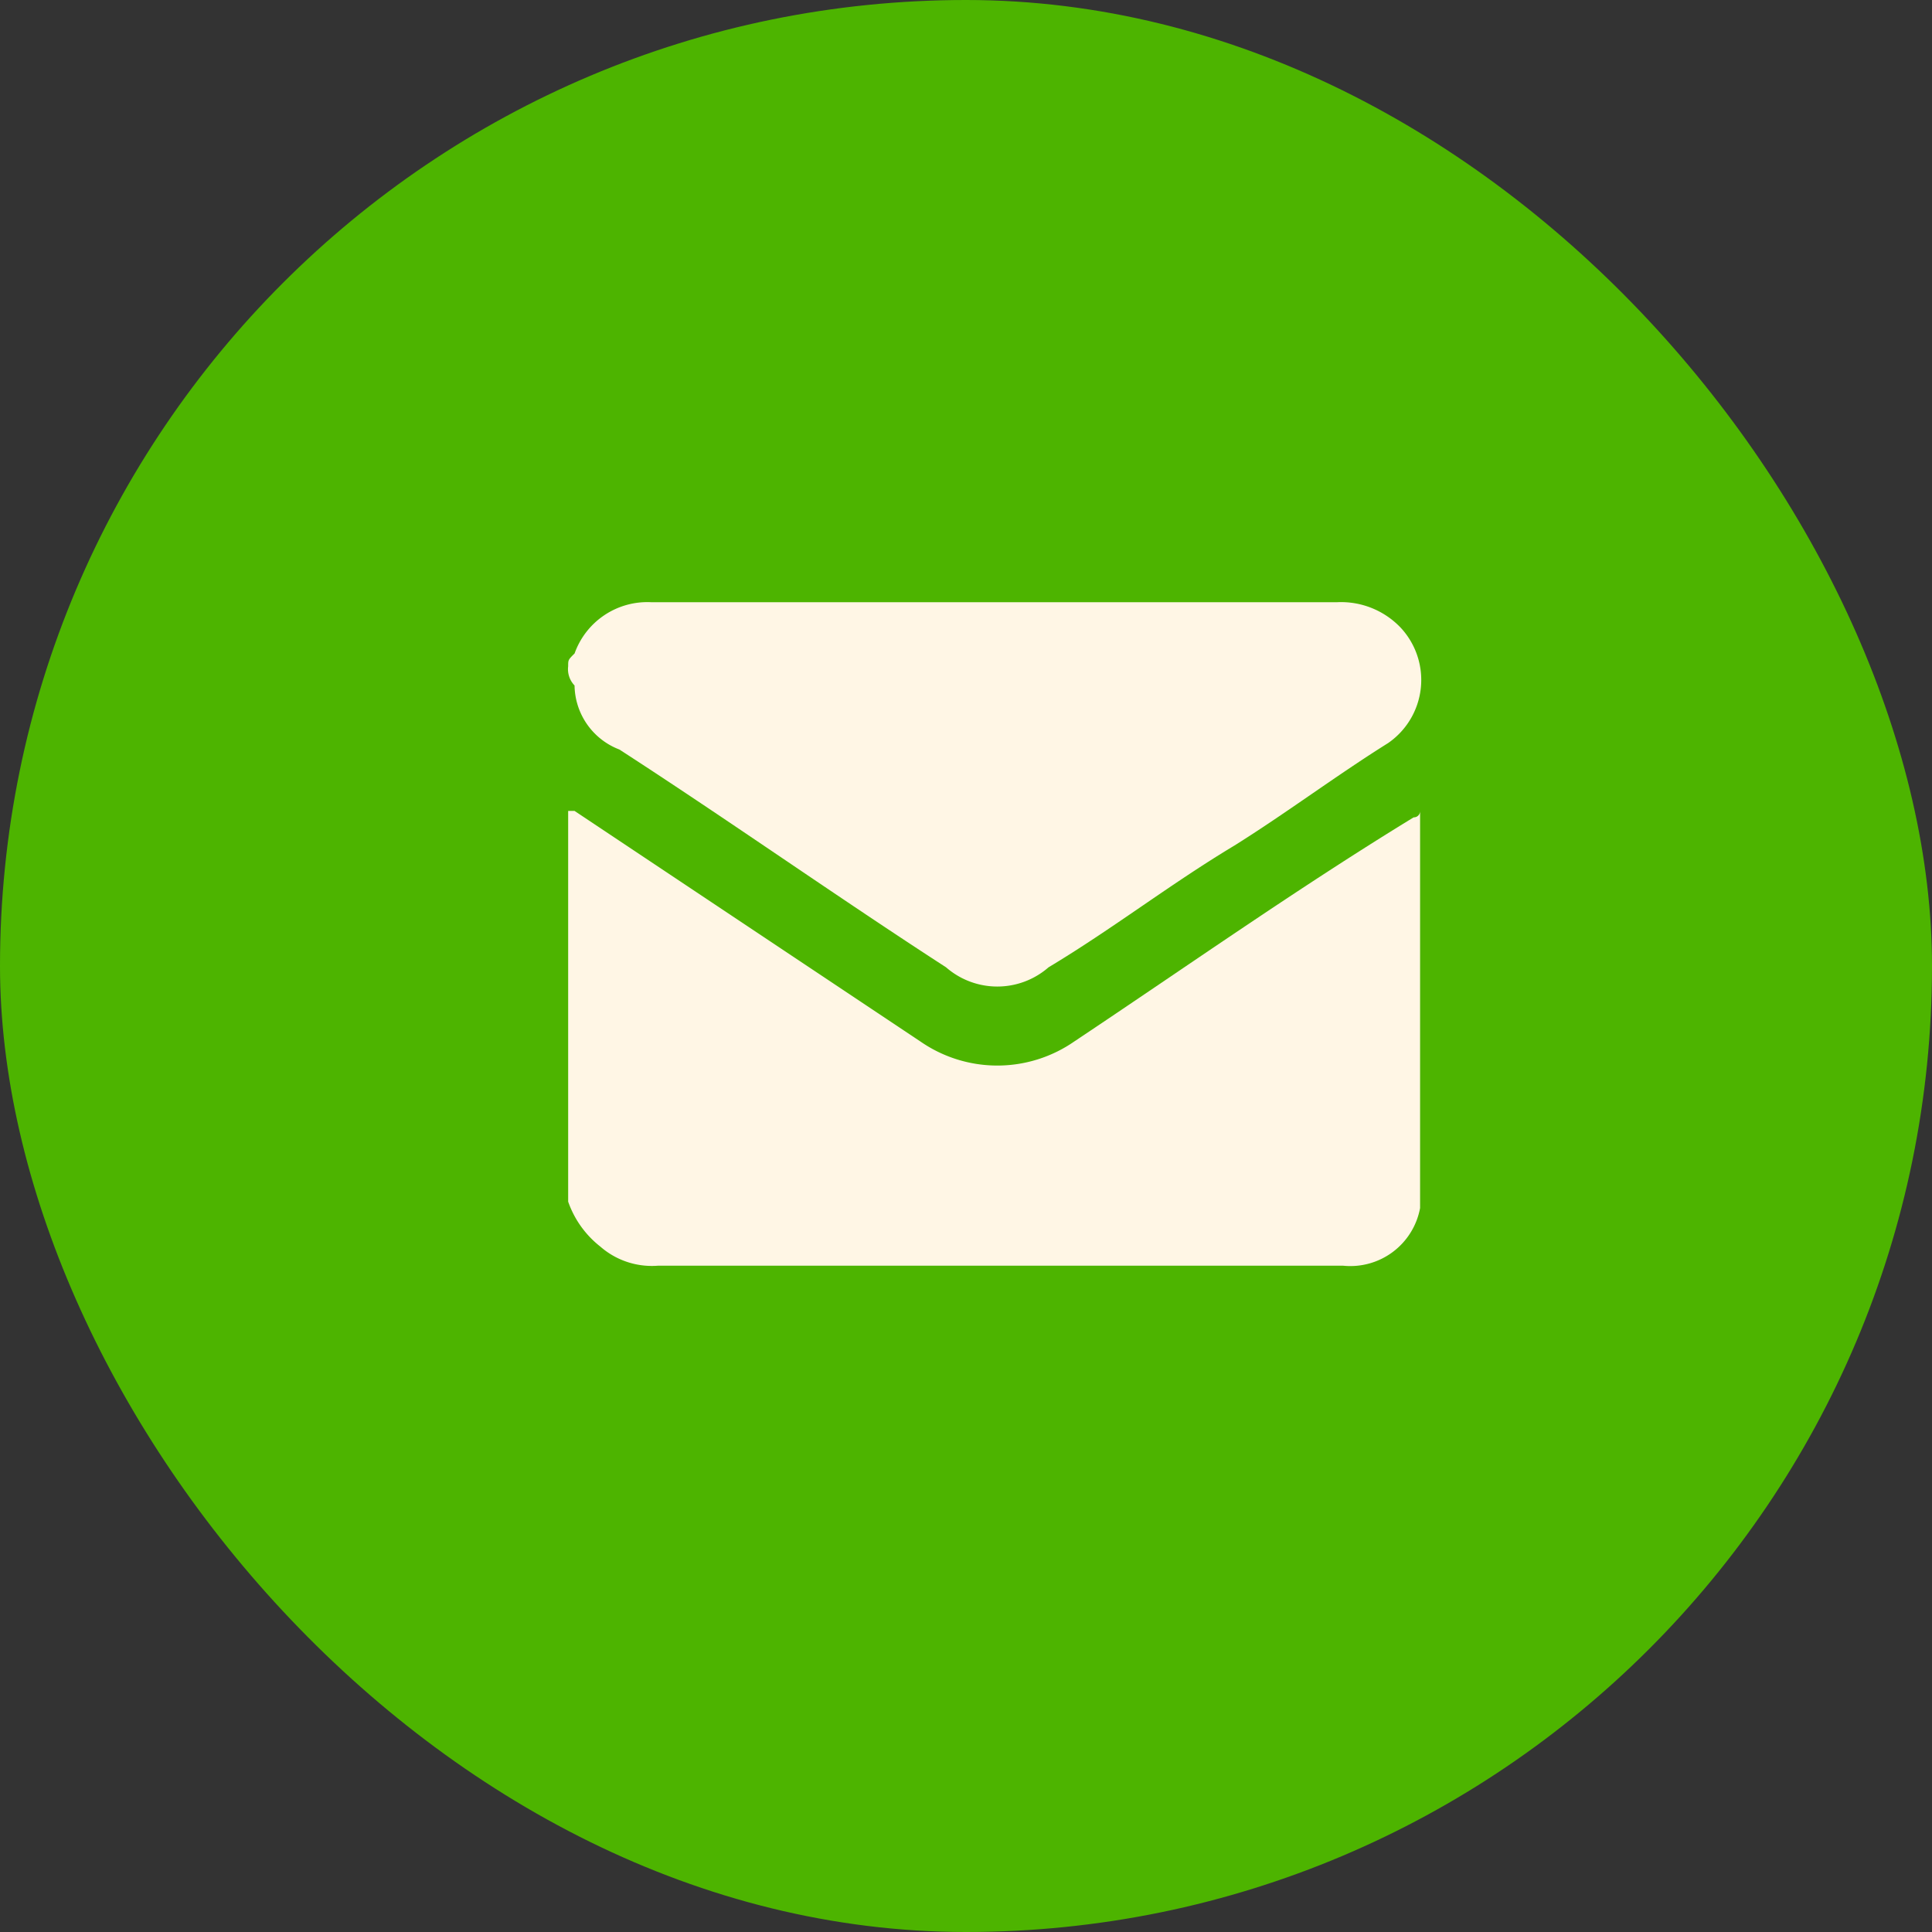
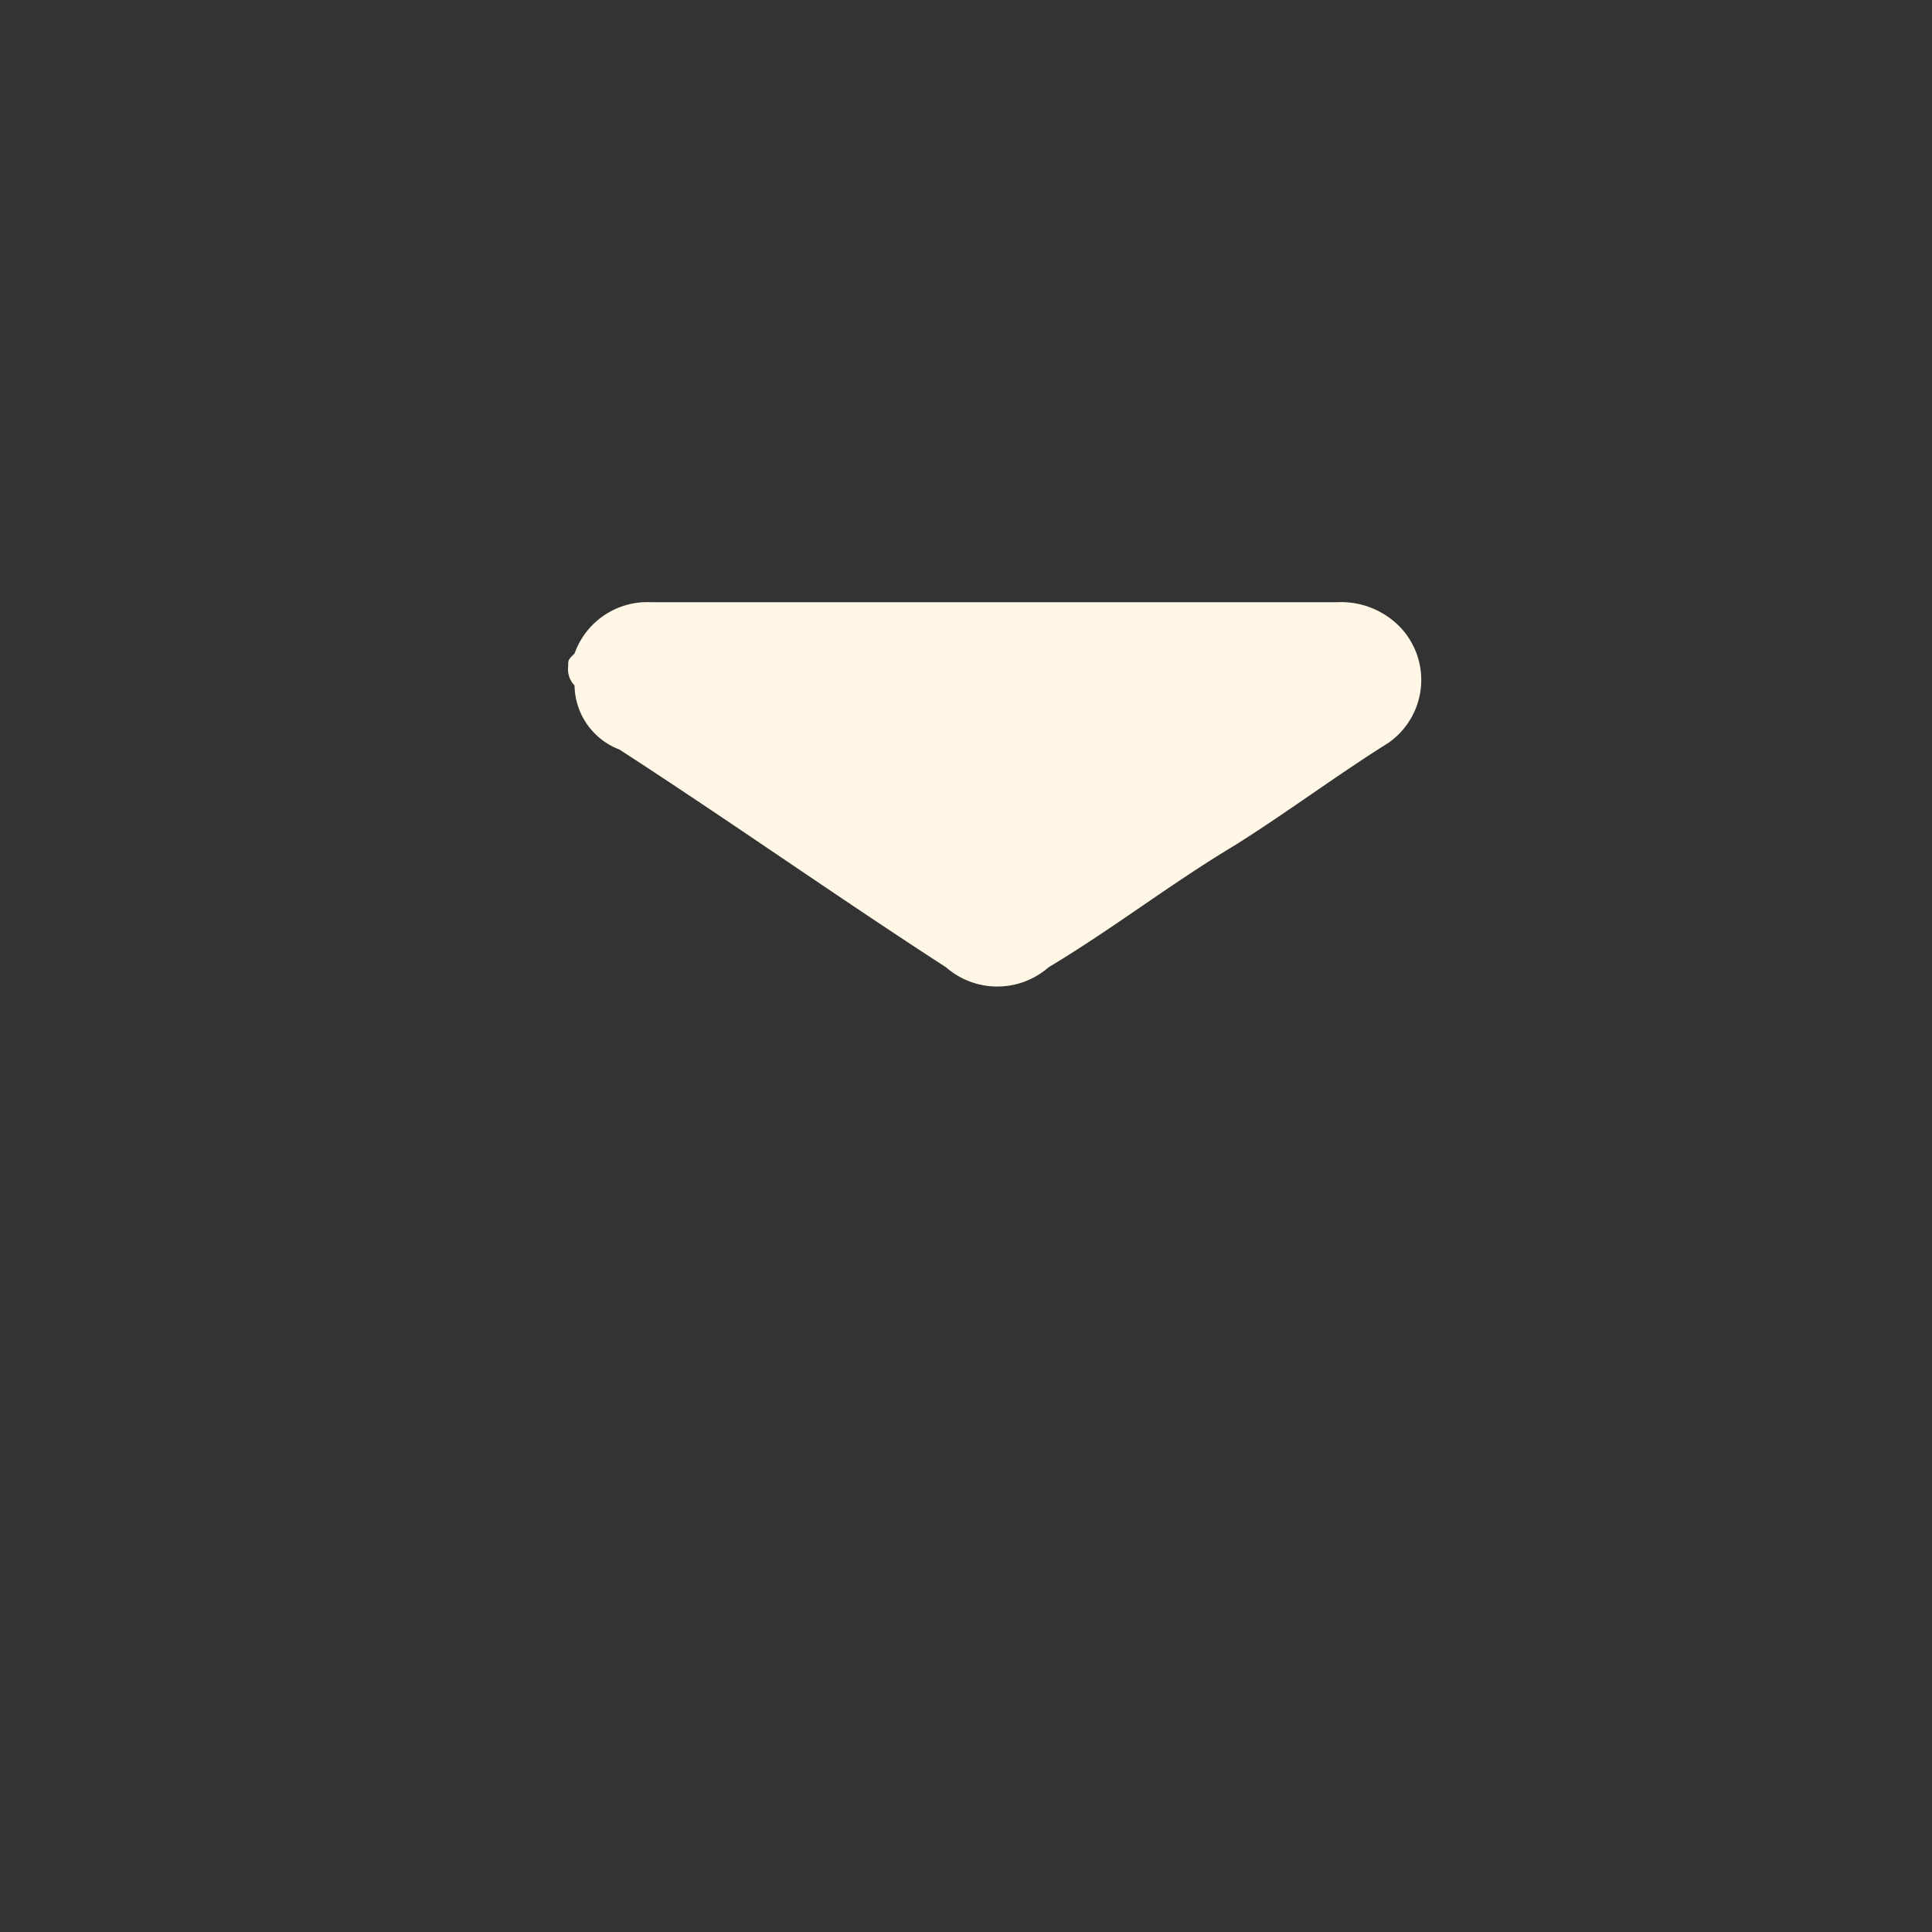
<svg xmlns="http://www.w3.org/2000/svg" width="62" height="62" viewBox="0 0 62 62">
  <rect x="0" y="0" width="62" height="62" fill="#333333" stroke="none" />
  <defs>
    <style>.a{fill:#4db400;}.b{fill:#fff6e5;}</style>
  </defs>
  <g transform="translate(-1260 -6916)">
-     <rect class="a" width="62" height="62" rx="31" transform="translate(1260 6916)" />
    <g transform="translate(1278.233 6935.326)">
-       <path class="b" d="M1.1,105.938V93.4h.206l11.1,7.4a4.332,4.332,0,0,0,4.933,0c3.7-2.467,7.194-4.933,10.894-7.194a.2.2,0,0,0,.206-.206v12.744a2.276,2.276,0,0,1-2.467,1.85H3.978a2.513,2.513,0,0,1-1.85-.617A3.148,3.148,0,0,1,1.1,105.938Z" transform="translate(-1.1 -86.702)" />
      <path class="b" d="M1.1,92.755c0-.206,0-.206.206-.411A2.478,2.478,0,0,1,3.772,90.7H25.766a2.639,2.639,0,0,1,2.055.822,2.461,2.461,0,0,1-.411,3.7c-1.644,1.028-3.289,2.261-4.933,3.289-2.055,1.233-3.905,2.672-5.961,3.905a2.5,2.5,0,0,1-3.289,0c-3.494-2.261-6.989-4.728-10.483-6.989a2.235,2.235,0,0,1-1.439-2.055A.755.755,0,0,1,1.1,92.755Z" transform="translate(-1.1 -90.7)" />
    </g>
  </g>
</svg>